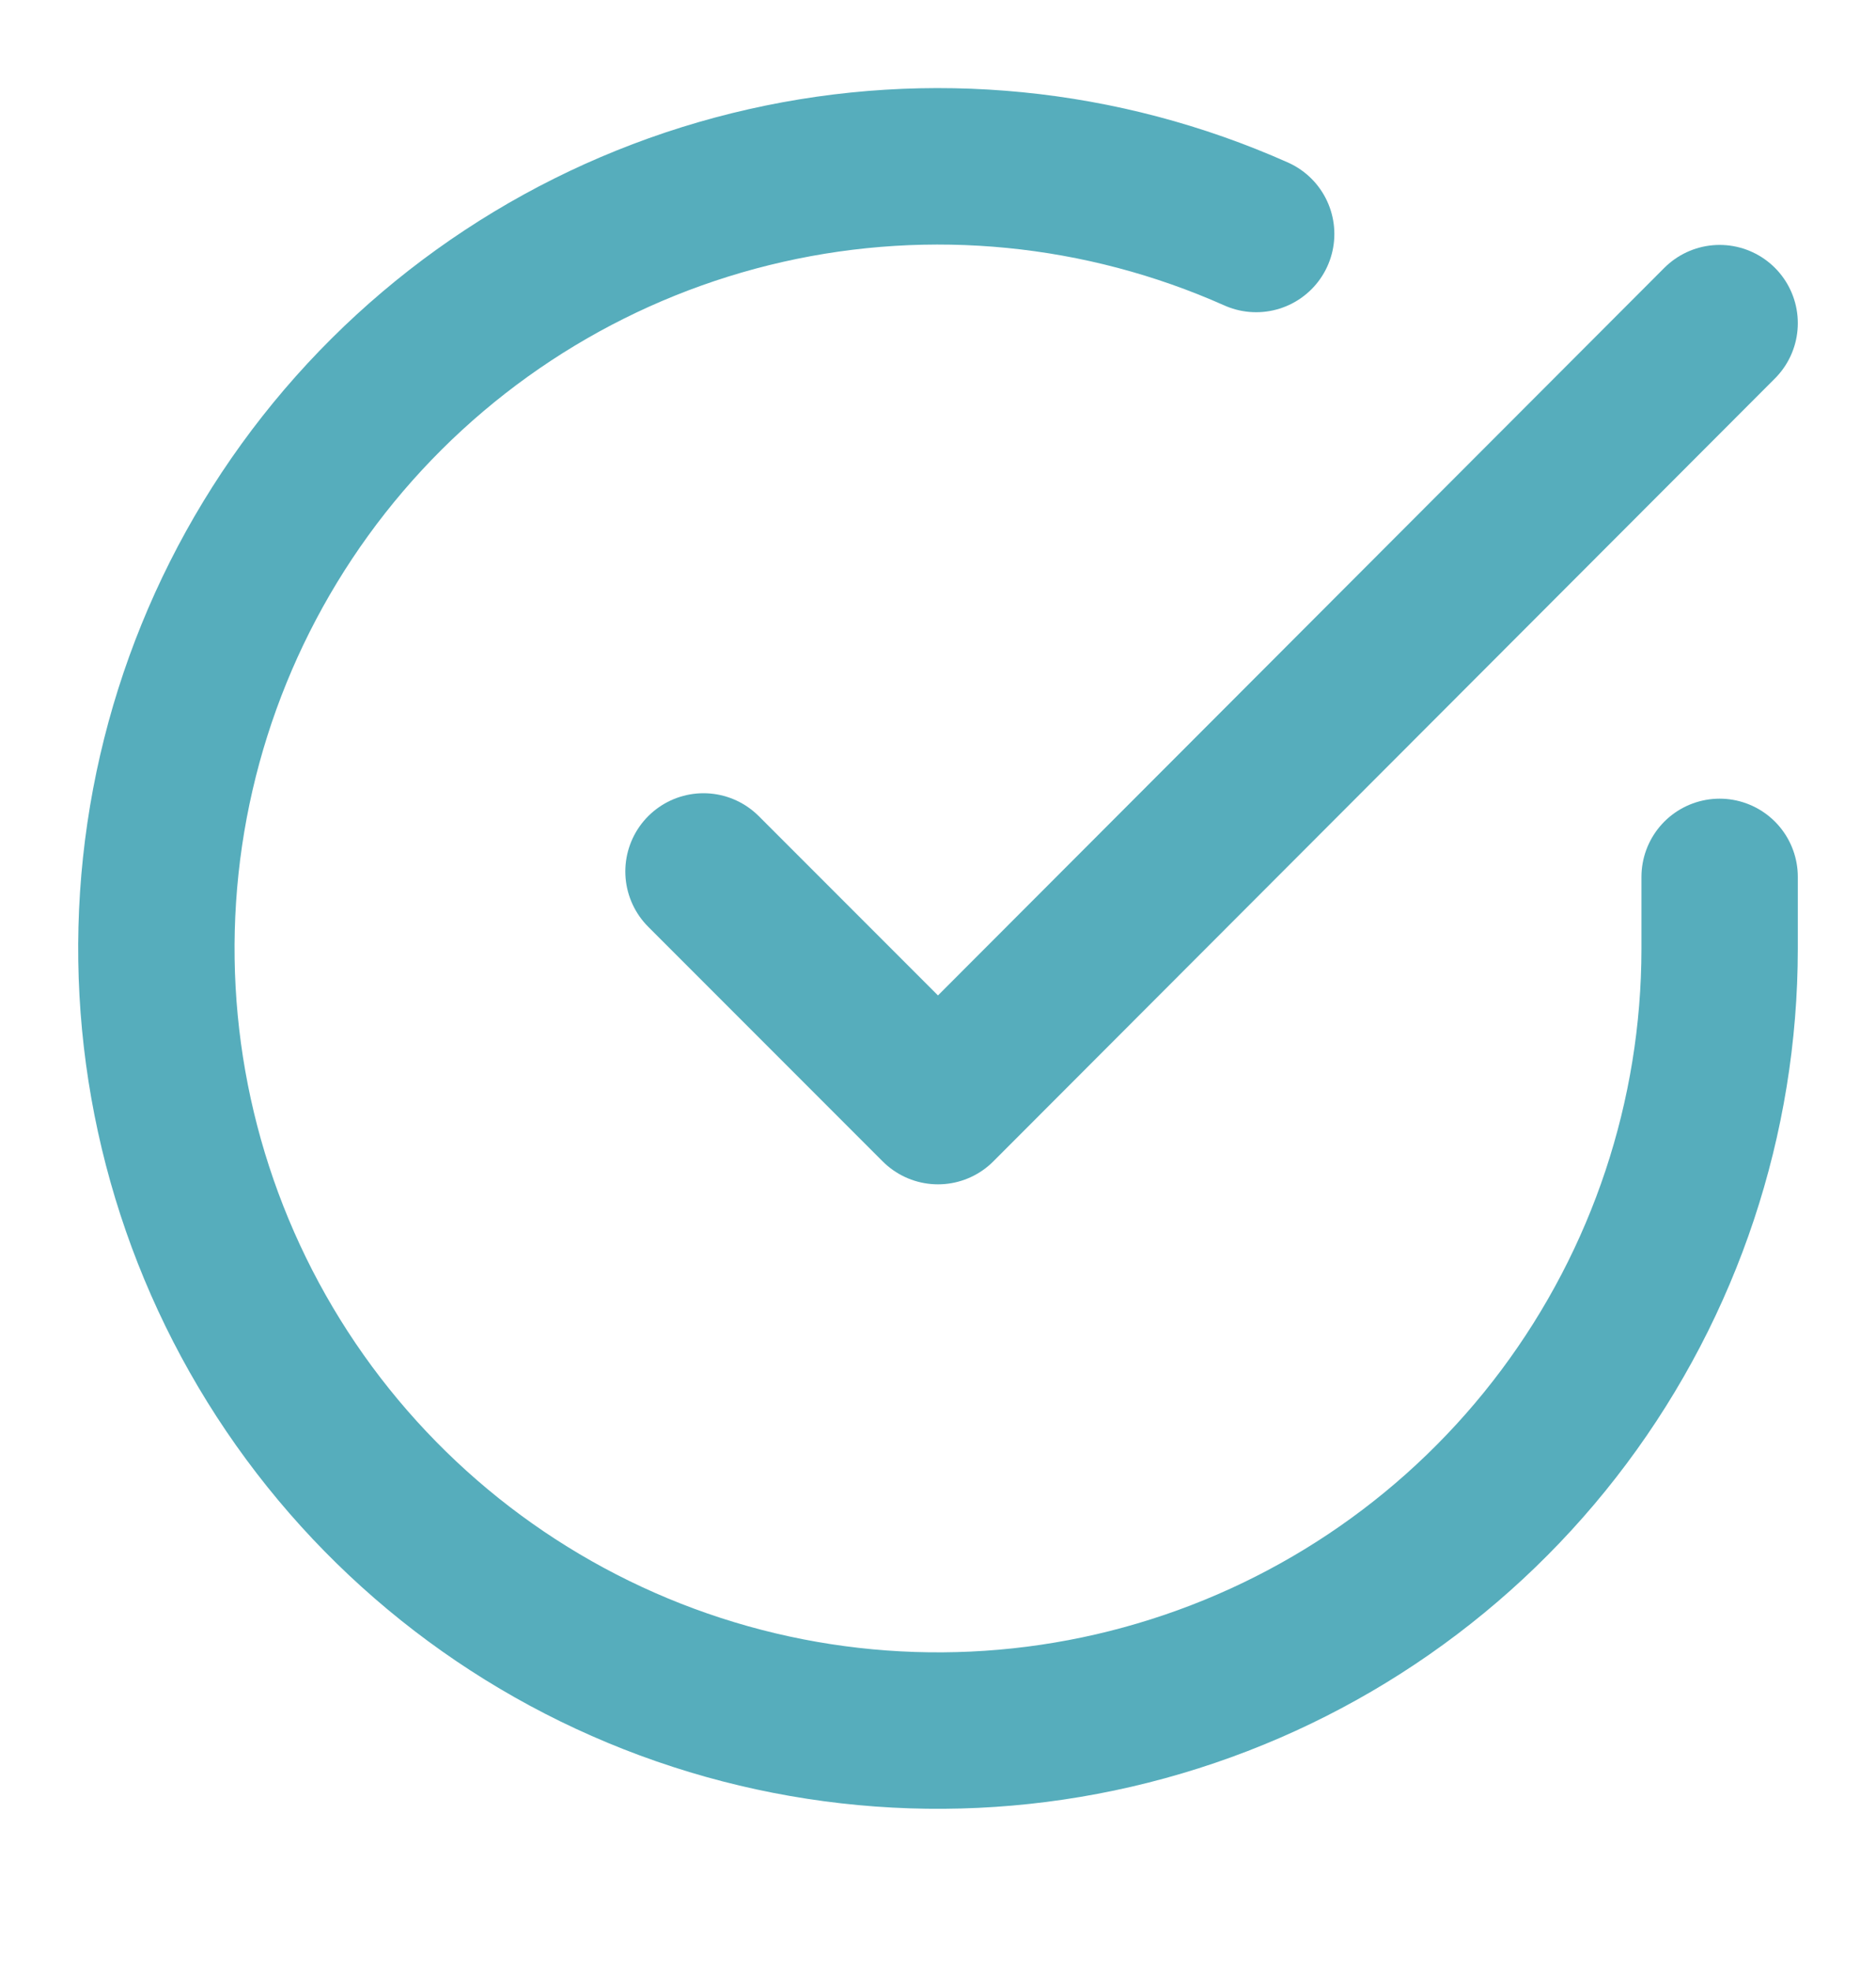
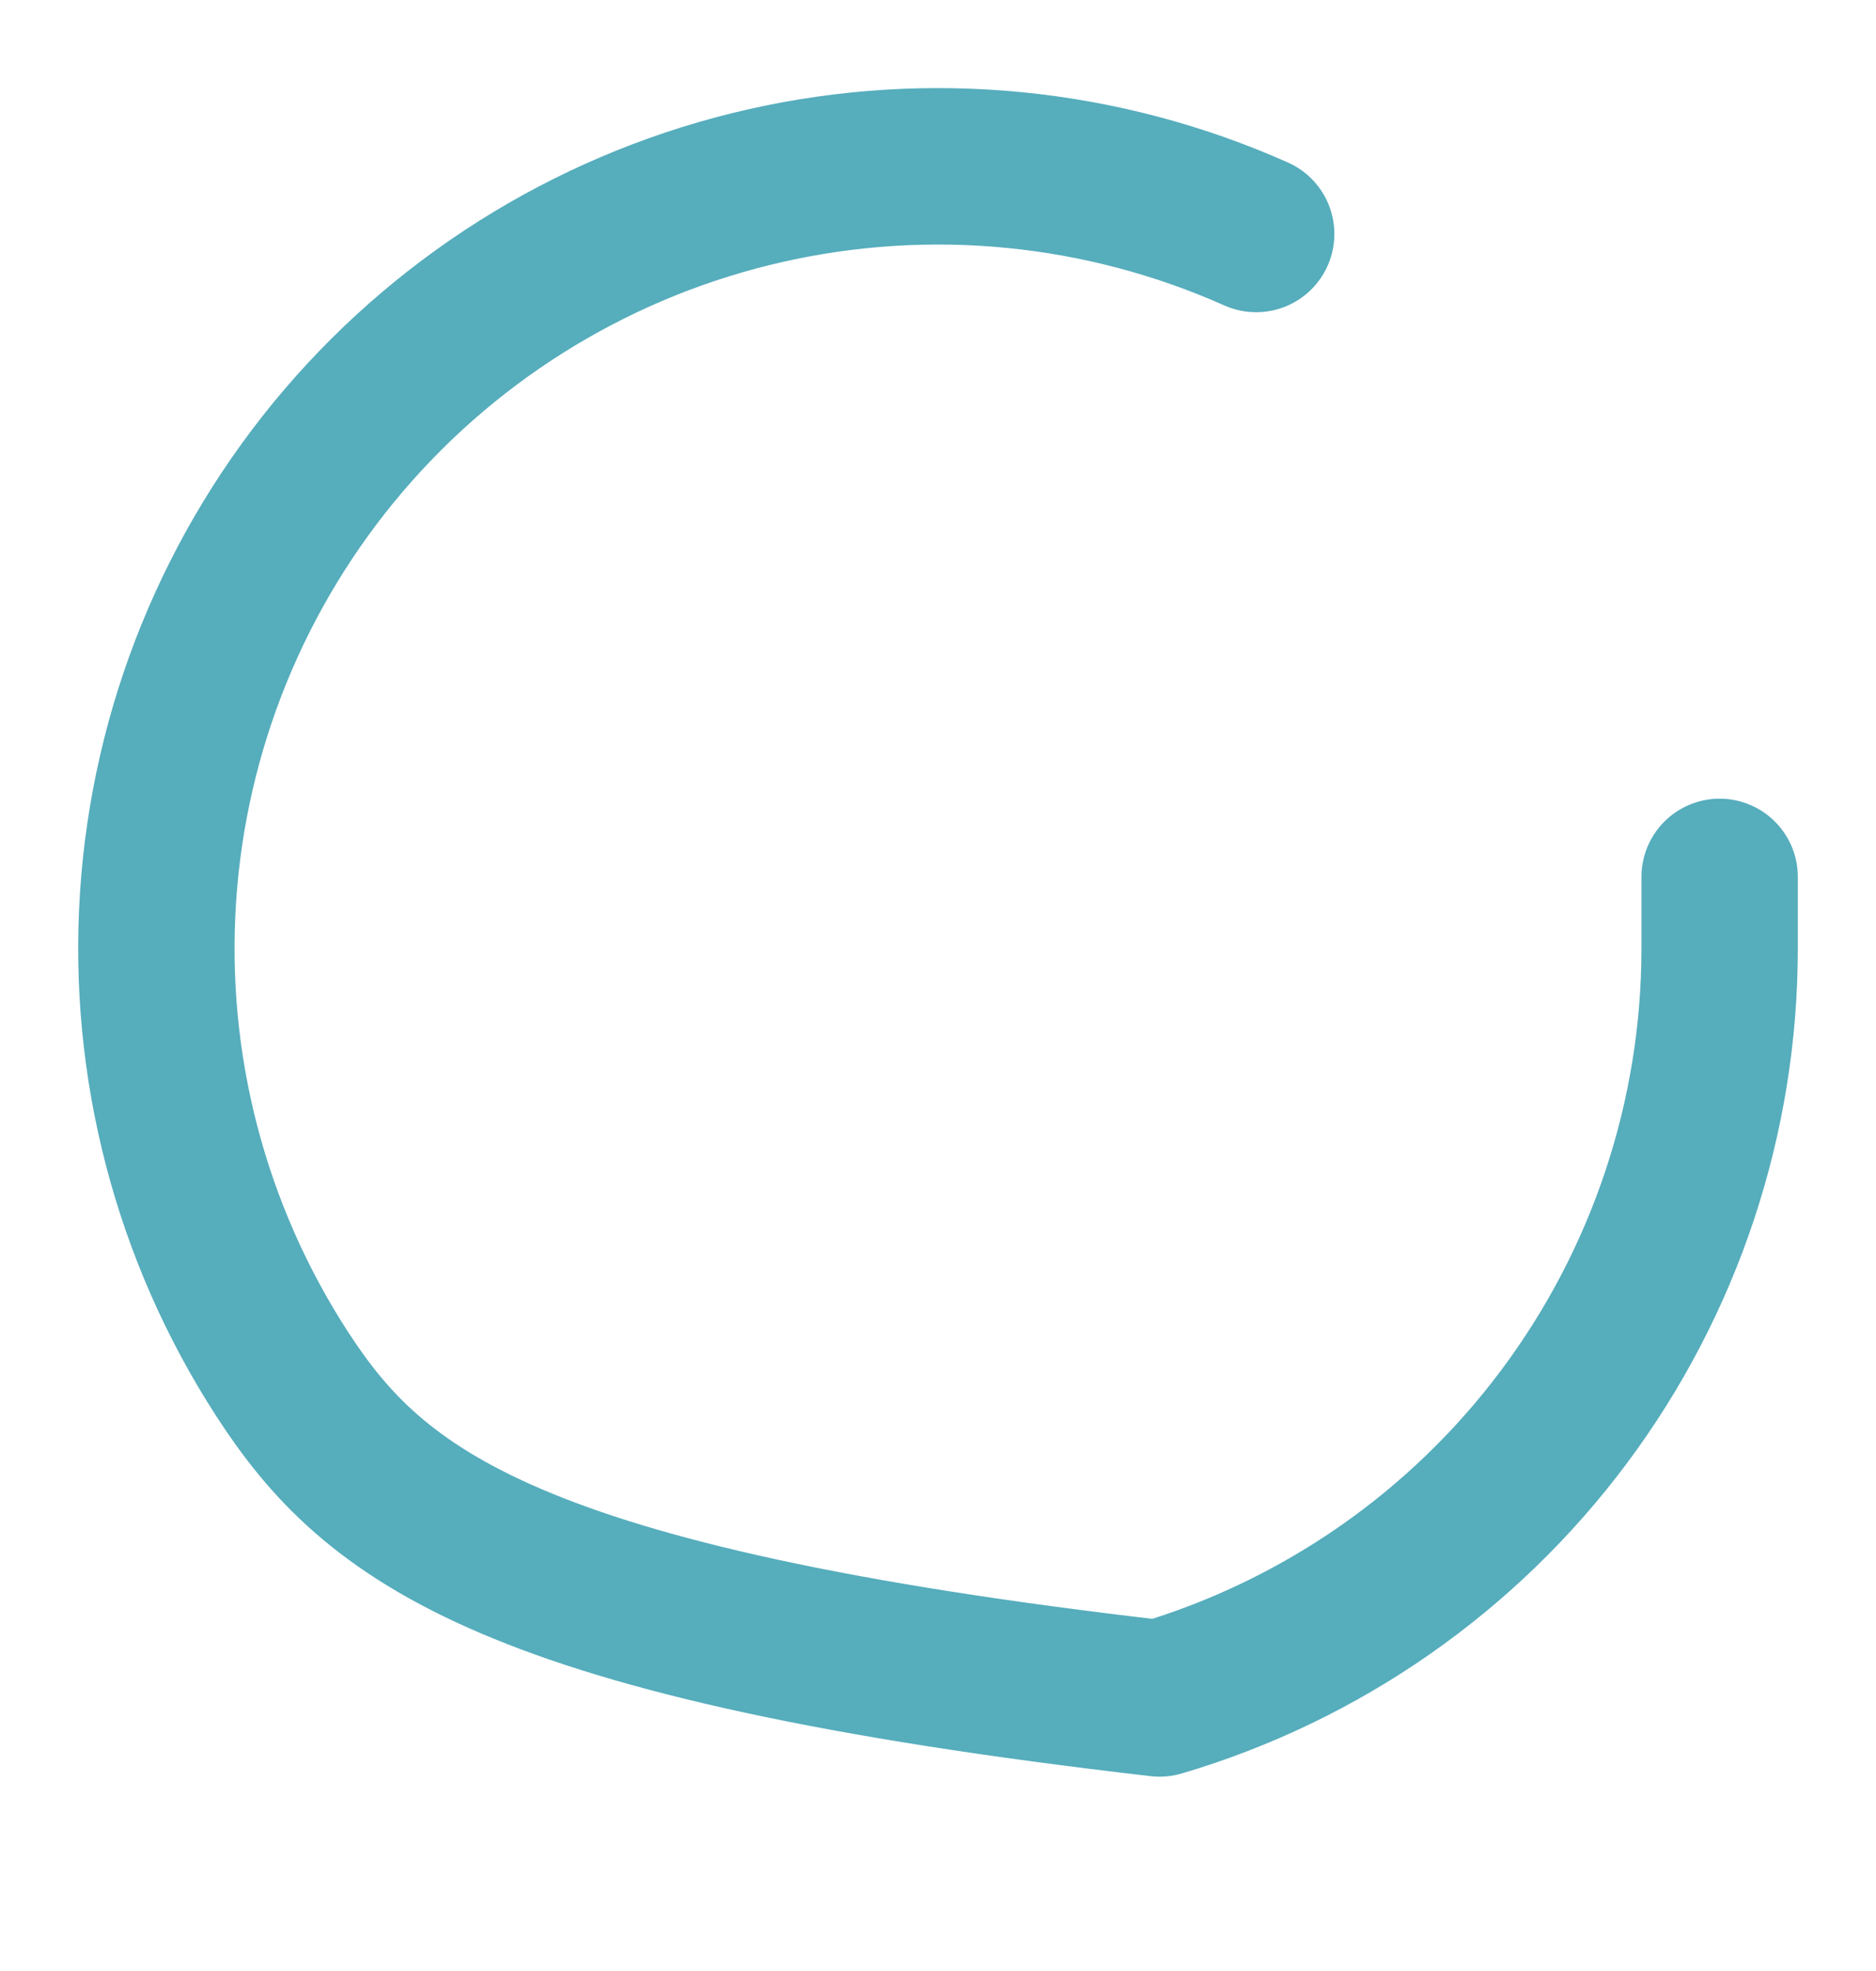
<svg xmlns="http://www.w3.org/2000/svg" fill="none" viewBox="0 0 20 21" height="21" width="20">
-   <path stroke-linejoin="round" stroke-linecap="round" stroke-width="1.667" stroke="#56ADBC" d="M18.333 9.343V10.11C18.332 11.907 17.75 13.655 16.674 15.095C15.599 16.534 14.086 17.587 12.363 18.096C10.64 18.606 8.798 18.545 7.112 17.922C5.426 17.299 3.987 16.148 3.009 14.641C2.031 13.133 1.567 11.35 1.685 9.557C1.803 7.764 2.498 6.057 3.665 4.691C4.833 3.325 6.411 2.373 8.164 1.977C9.916 1.581 11.75 1.762 13.392 2.493" />
-   <path stroke-linejoin="round" stroke-linecap="round" stroke-width="1.667" stroke="#56ADBC" d="M18.333 3.443L10 11.785L7.5 9.285" />
+   <path stroke-linejoin="round" stroke-linecap="round" stroke-width="1.667" stroke="#56ADBC" d="M18.333 9.343V10.11C18.332 11.907 17.75 13.655 16.674 15.095C15.599 16.534 14.086 17.587 12.363 18.096C5.426 17.299 3.987 16.148 3.009 14.641C2.031 13.133 1.567 11.35 1.685 9.557C1.803 7.764 2.498 6.057 3.665 4.691C4.833 3.325 6.411 2.373 8.164 1.977C9.916 1.581 11.75 1.762 13.392 2.493" />
</svg>